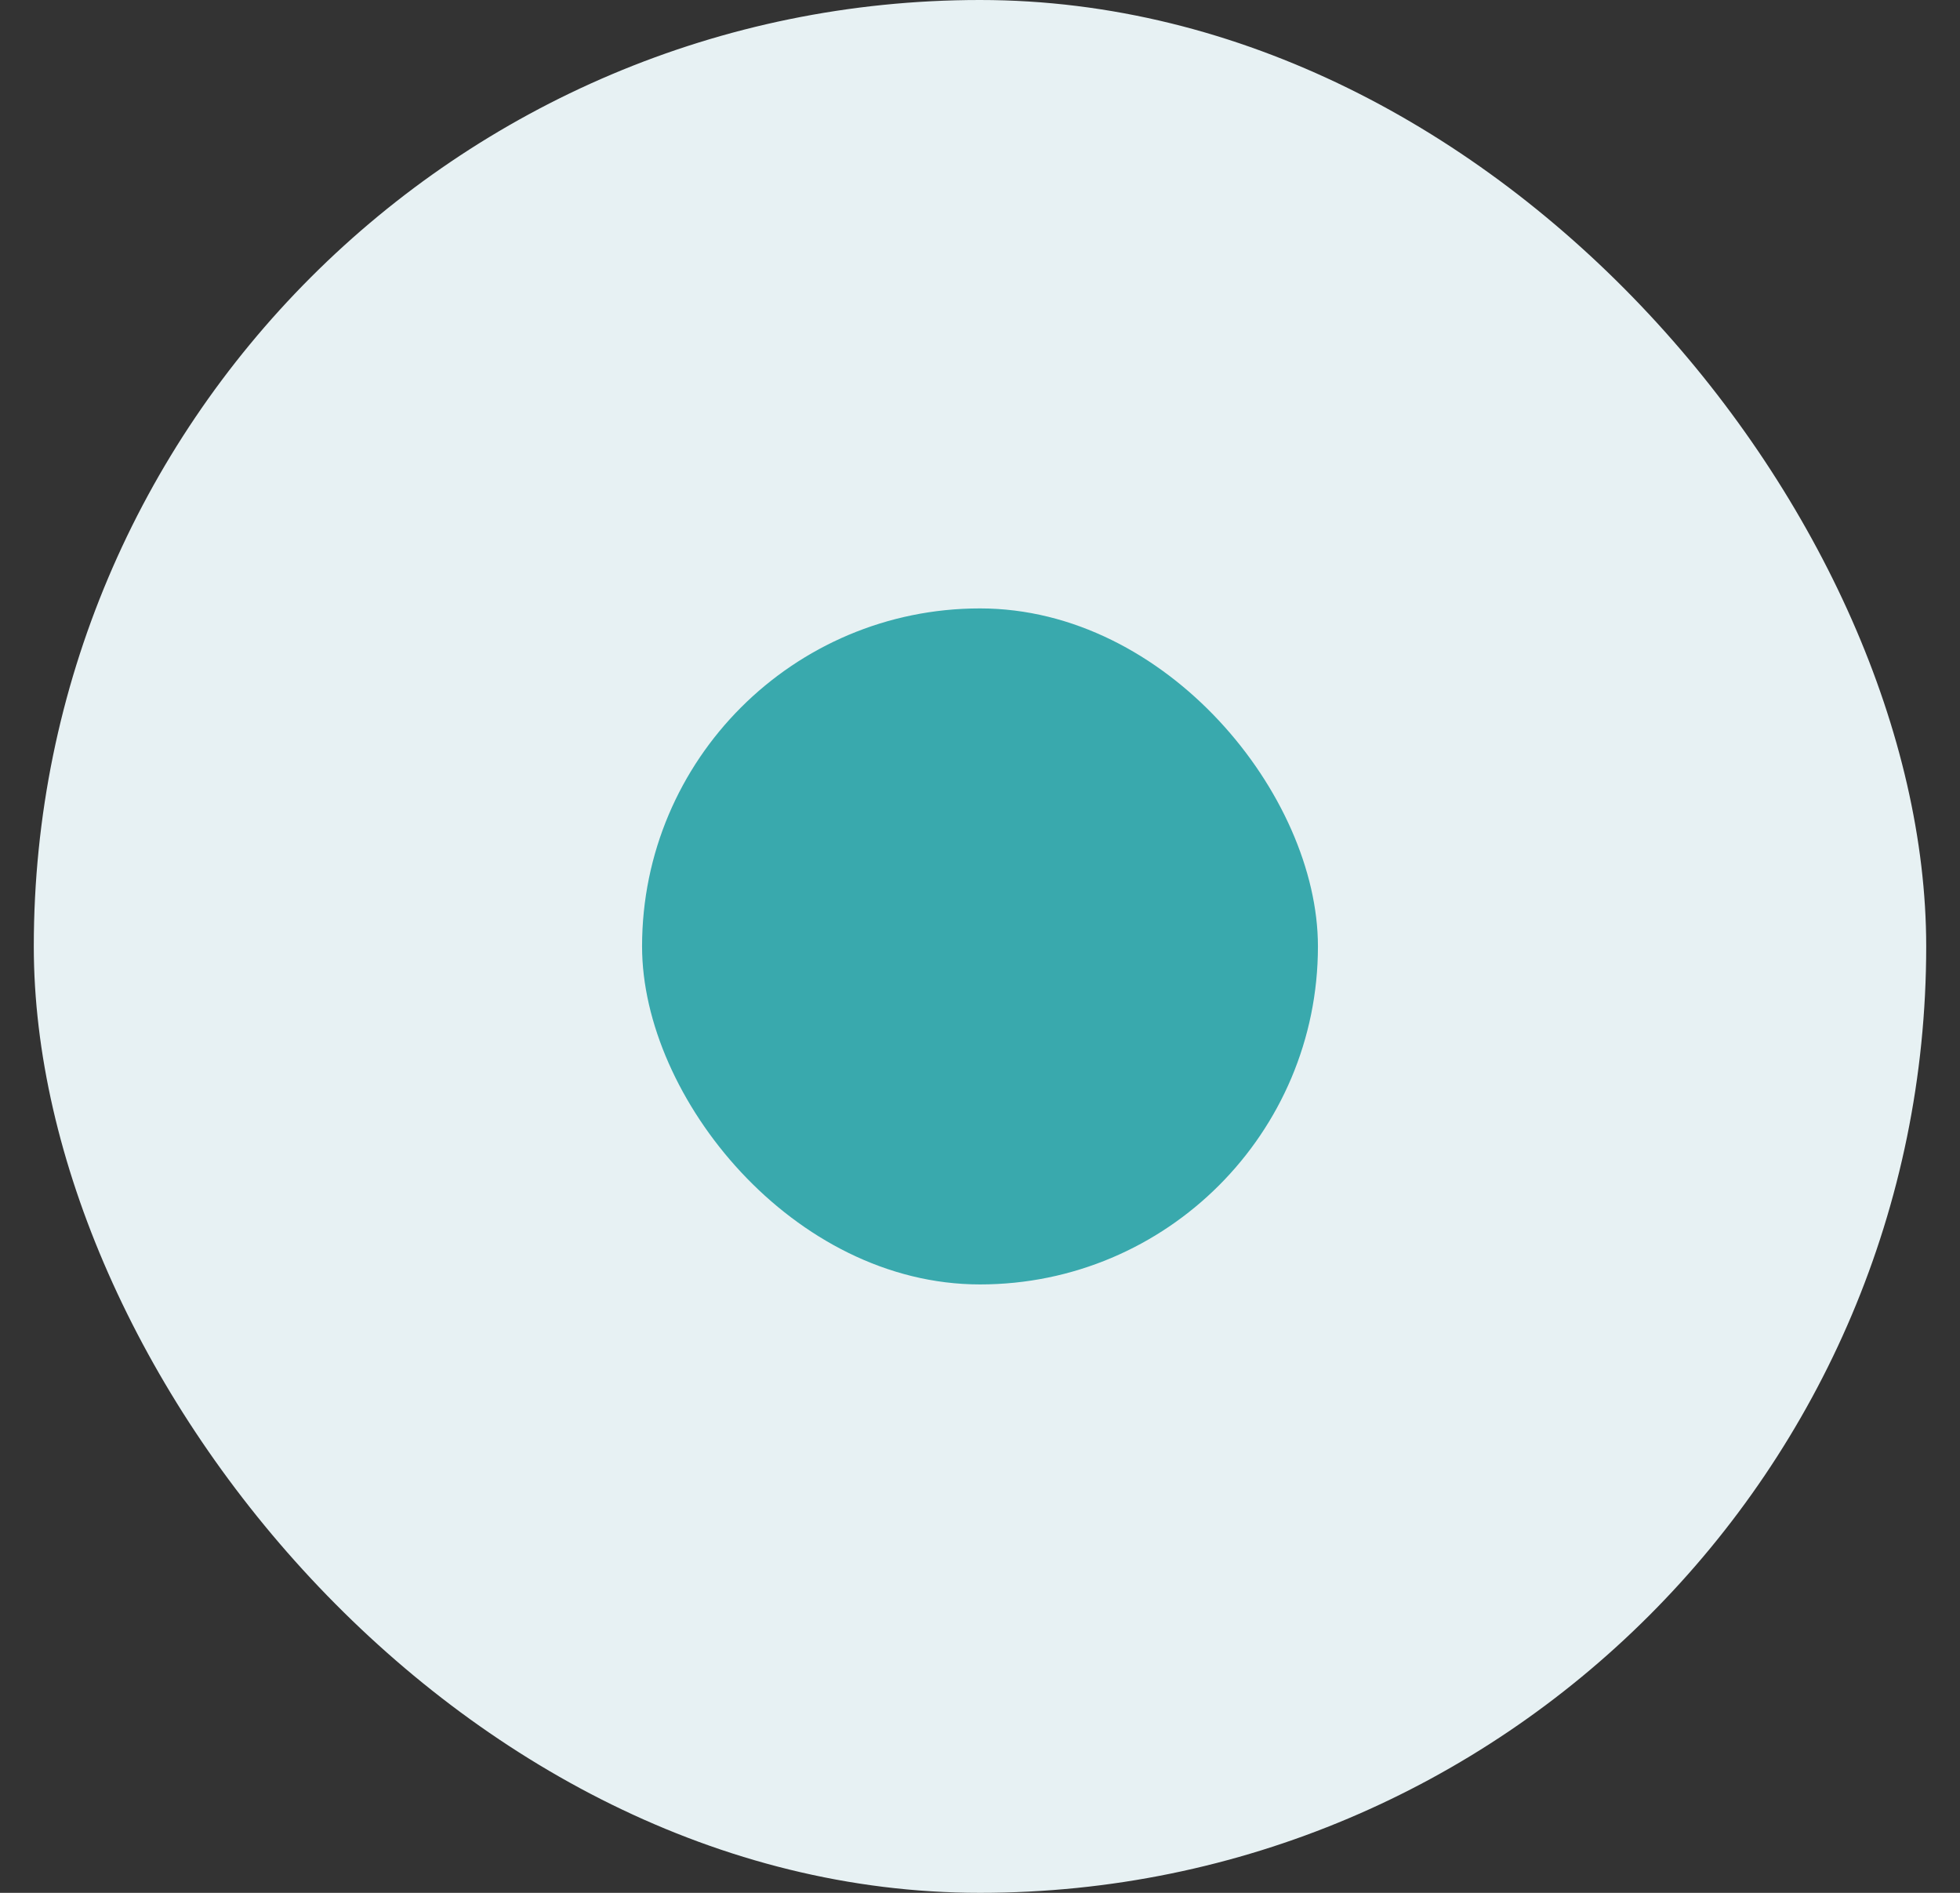
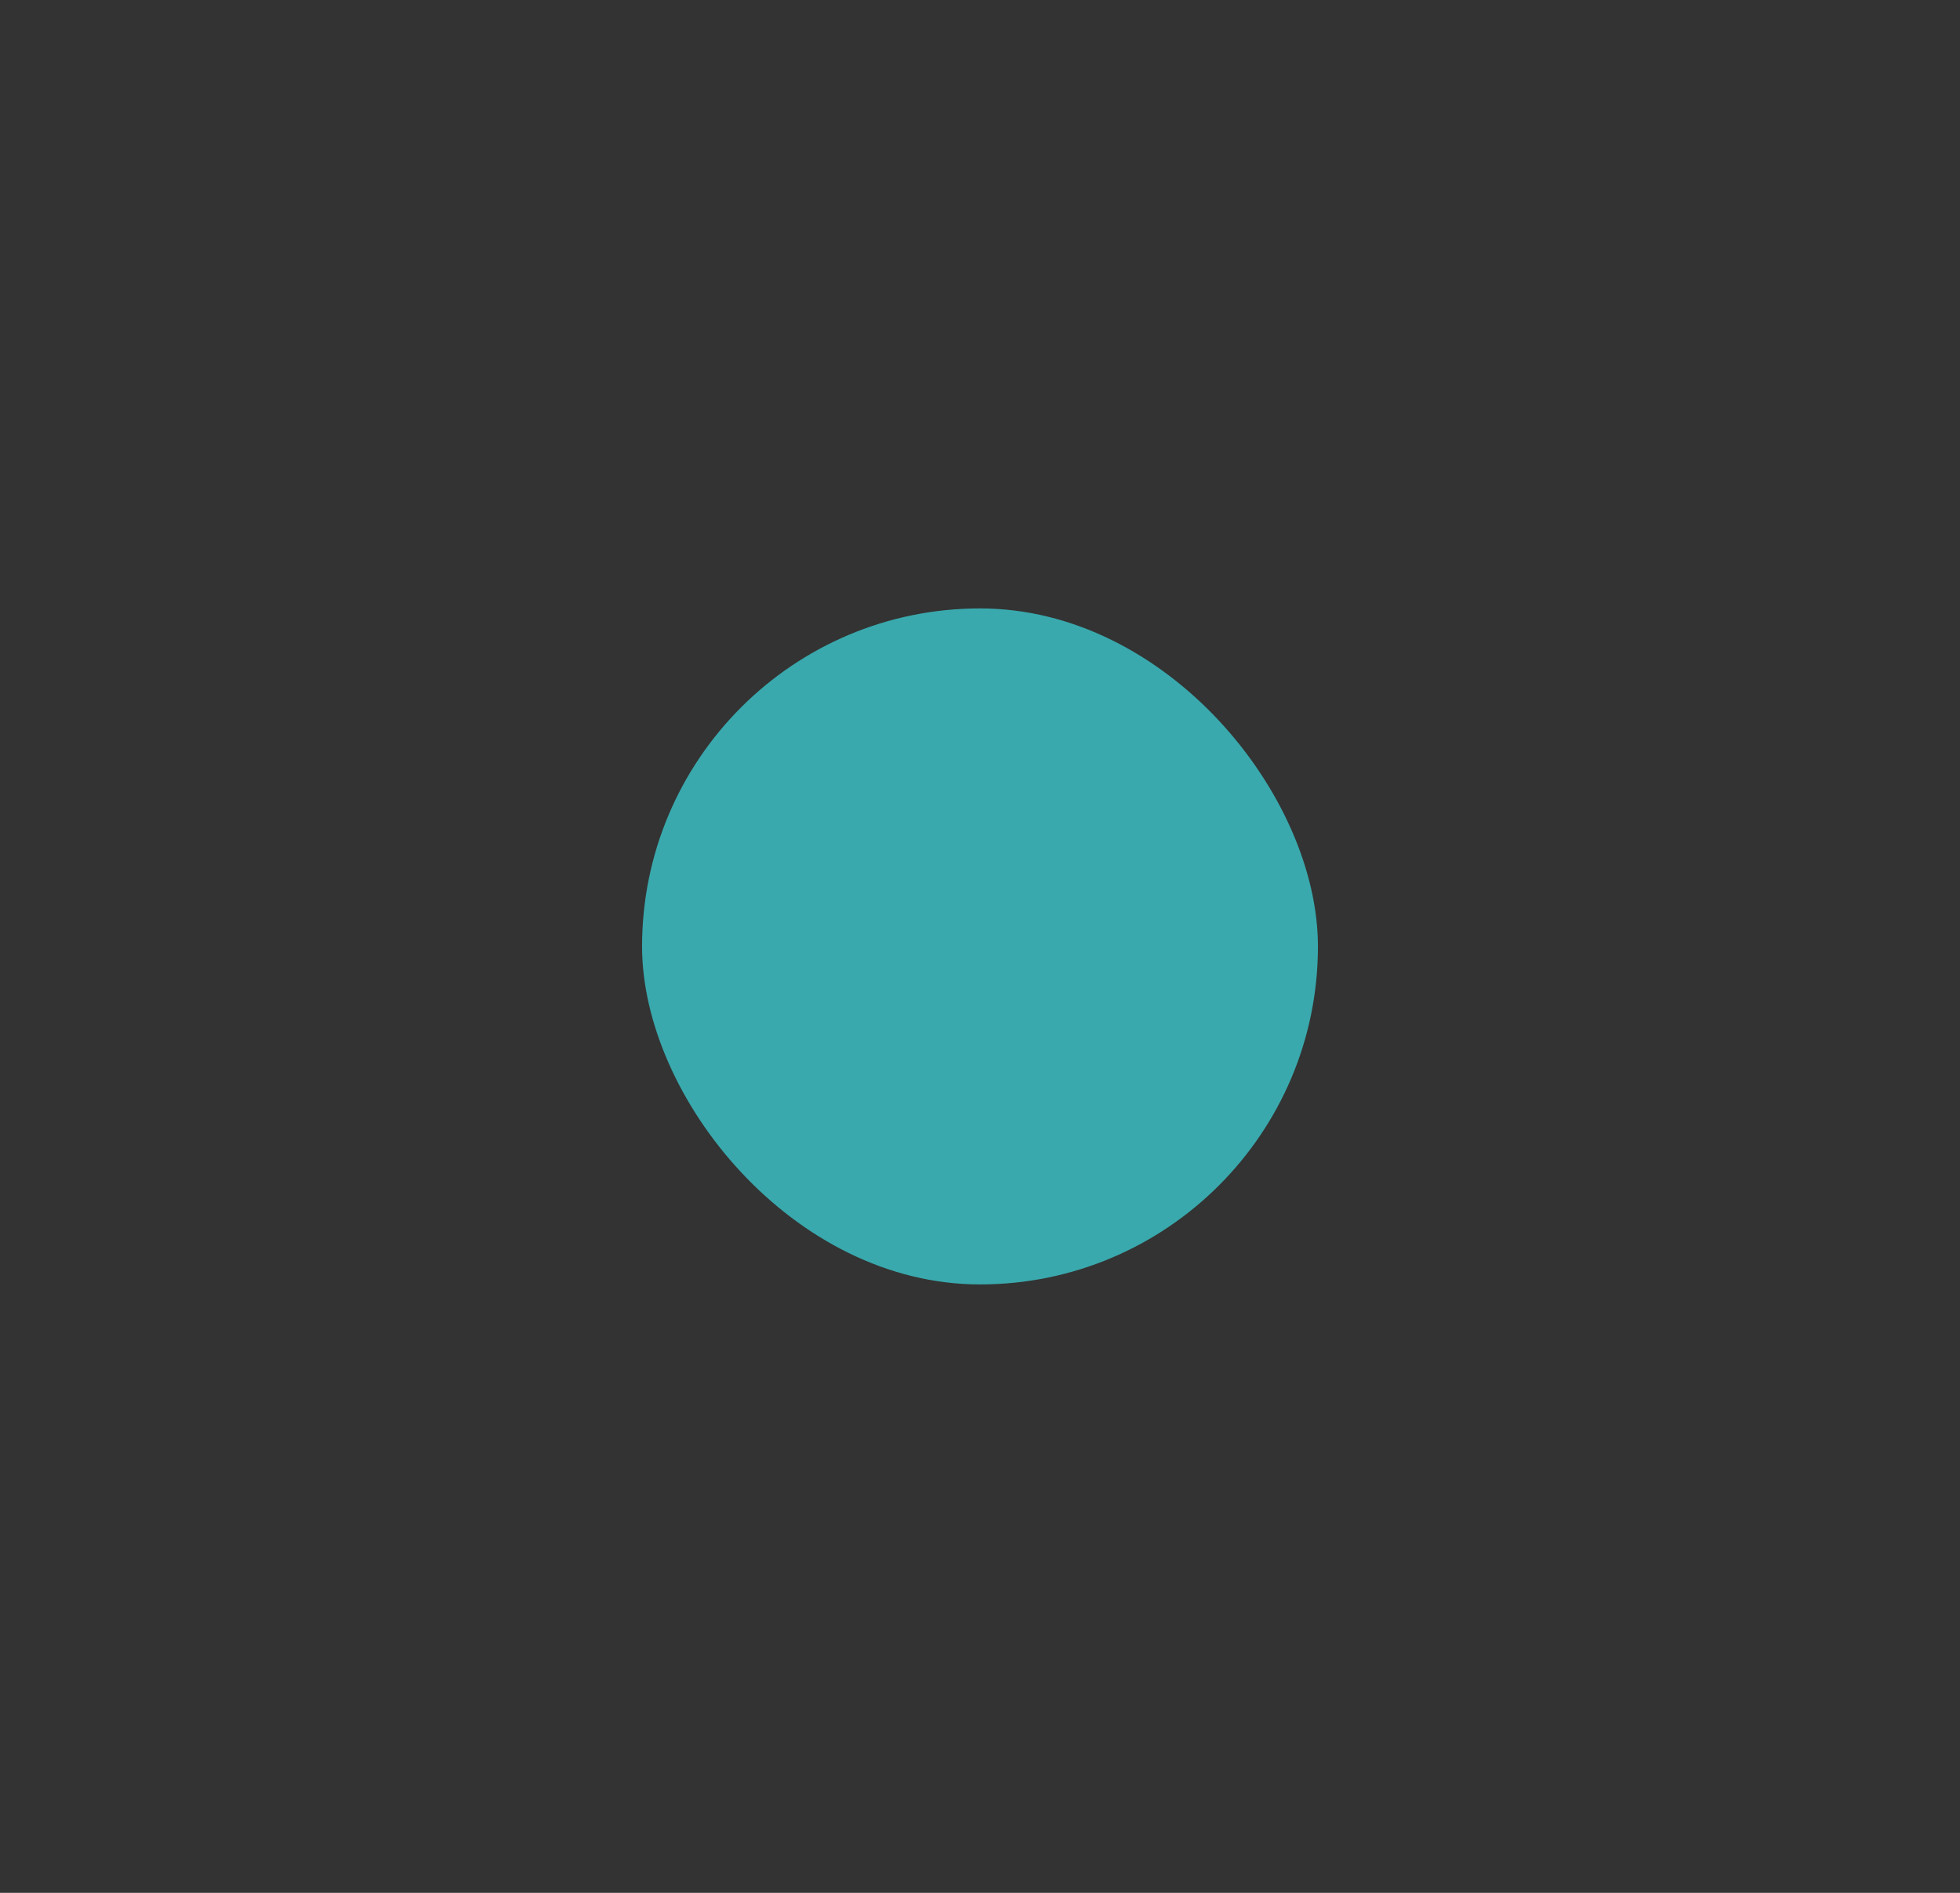
<svg xmlns="http://www.w3.org/2000/svg" width="29" height="28" viewBox="0 0 29 28" fill="none">
  <rect x="0" y="0" width="29" height="28" fill="#333333" stroke="none" />
-   <rect x="0.5" width="28" height="28" rx="14" fill="#E7F1F3" />
  <rect x="9.5" y="9" width="10" height="10" rx="5" fill="#39A9AD" />
</svg>